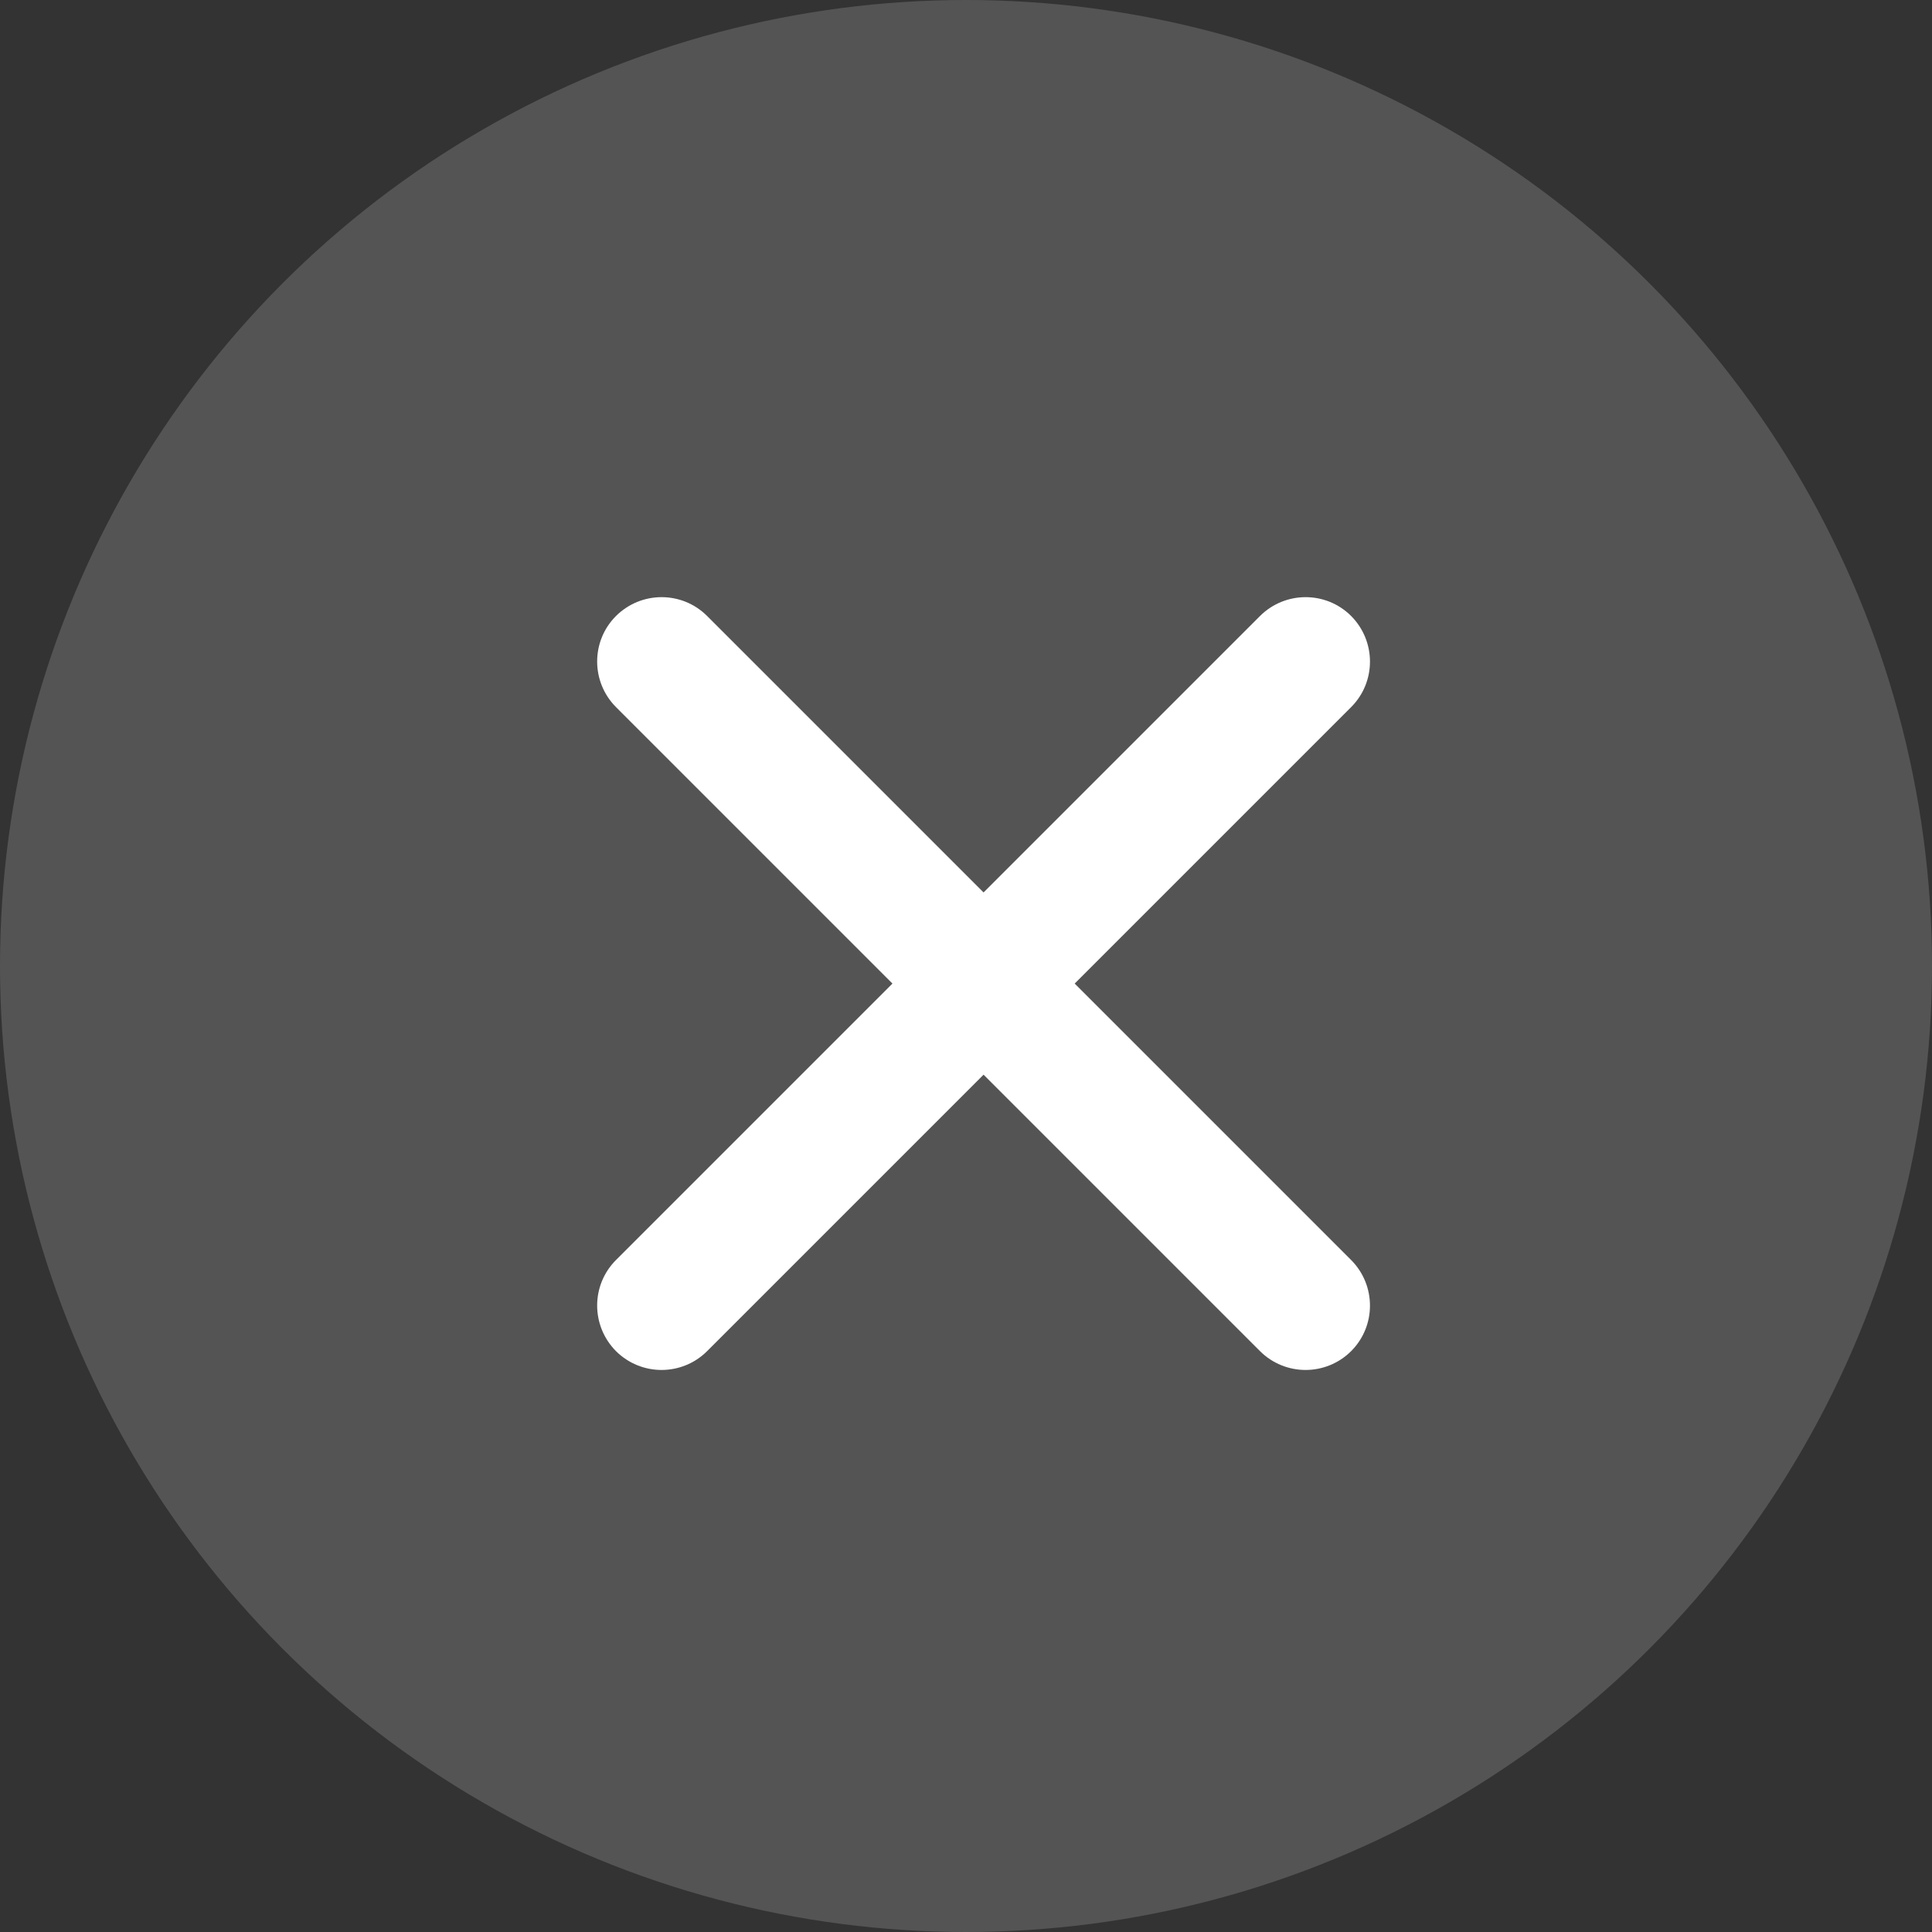
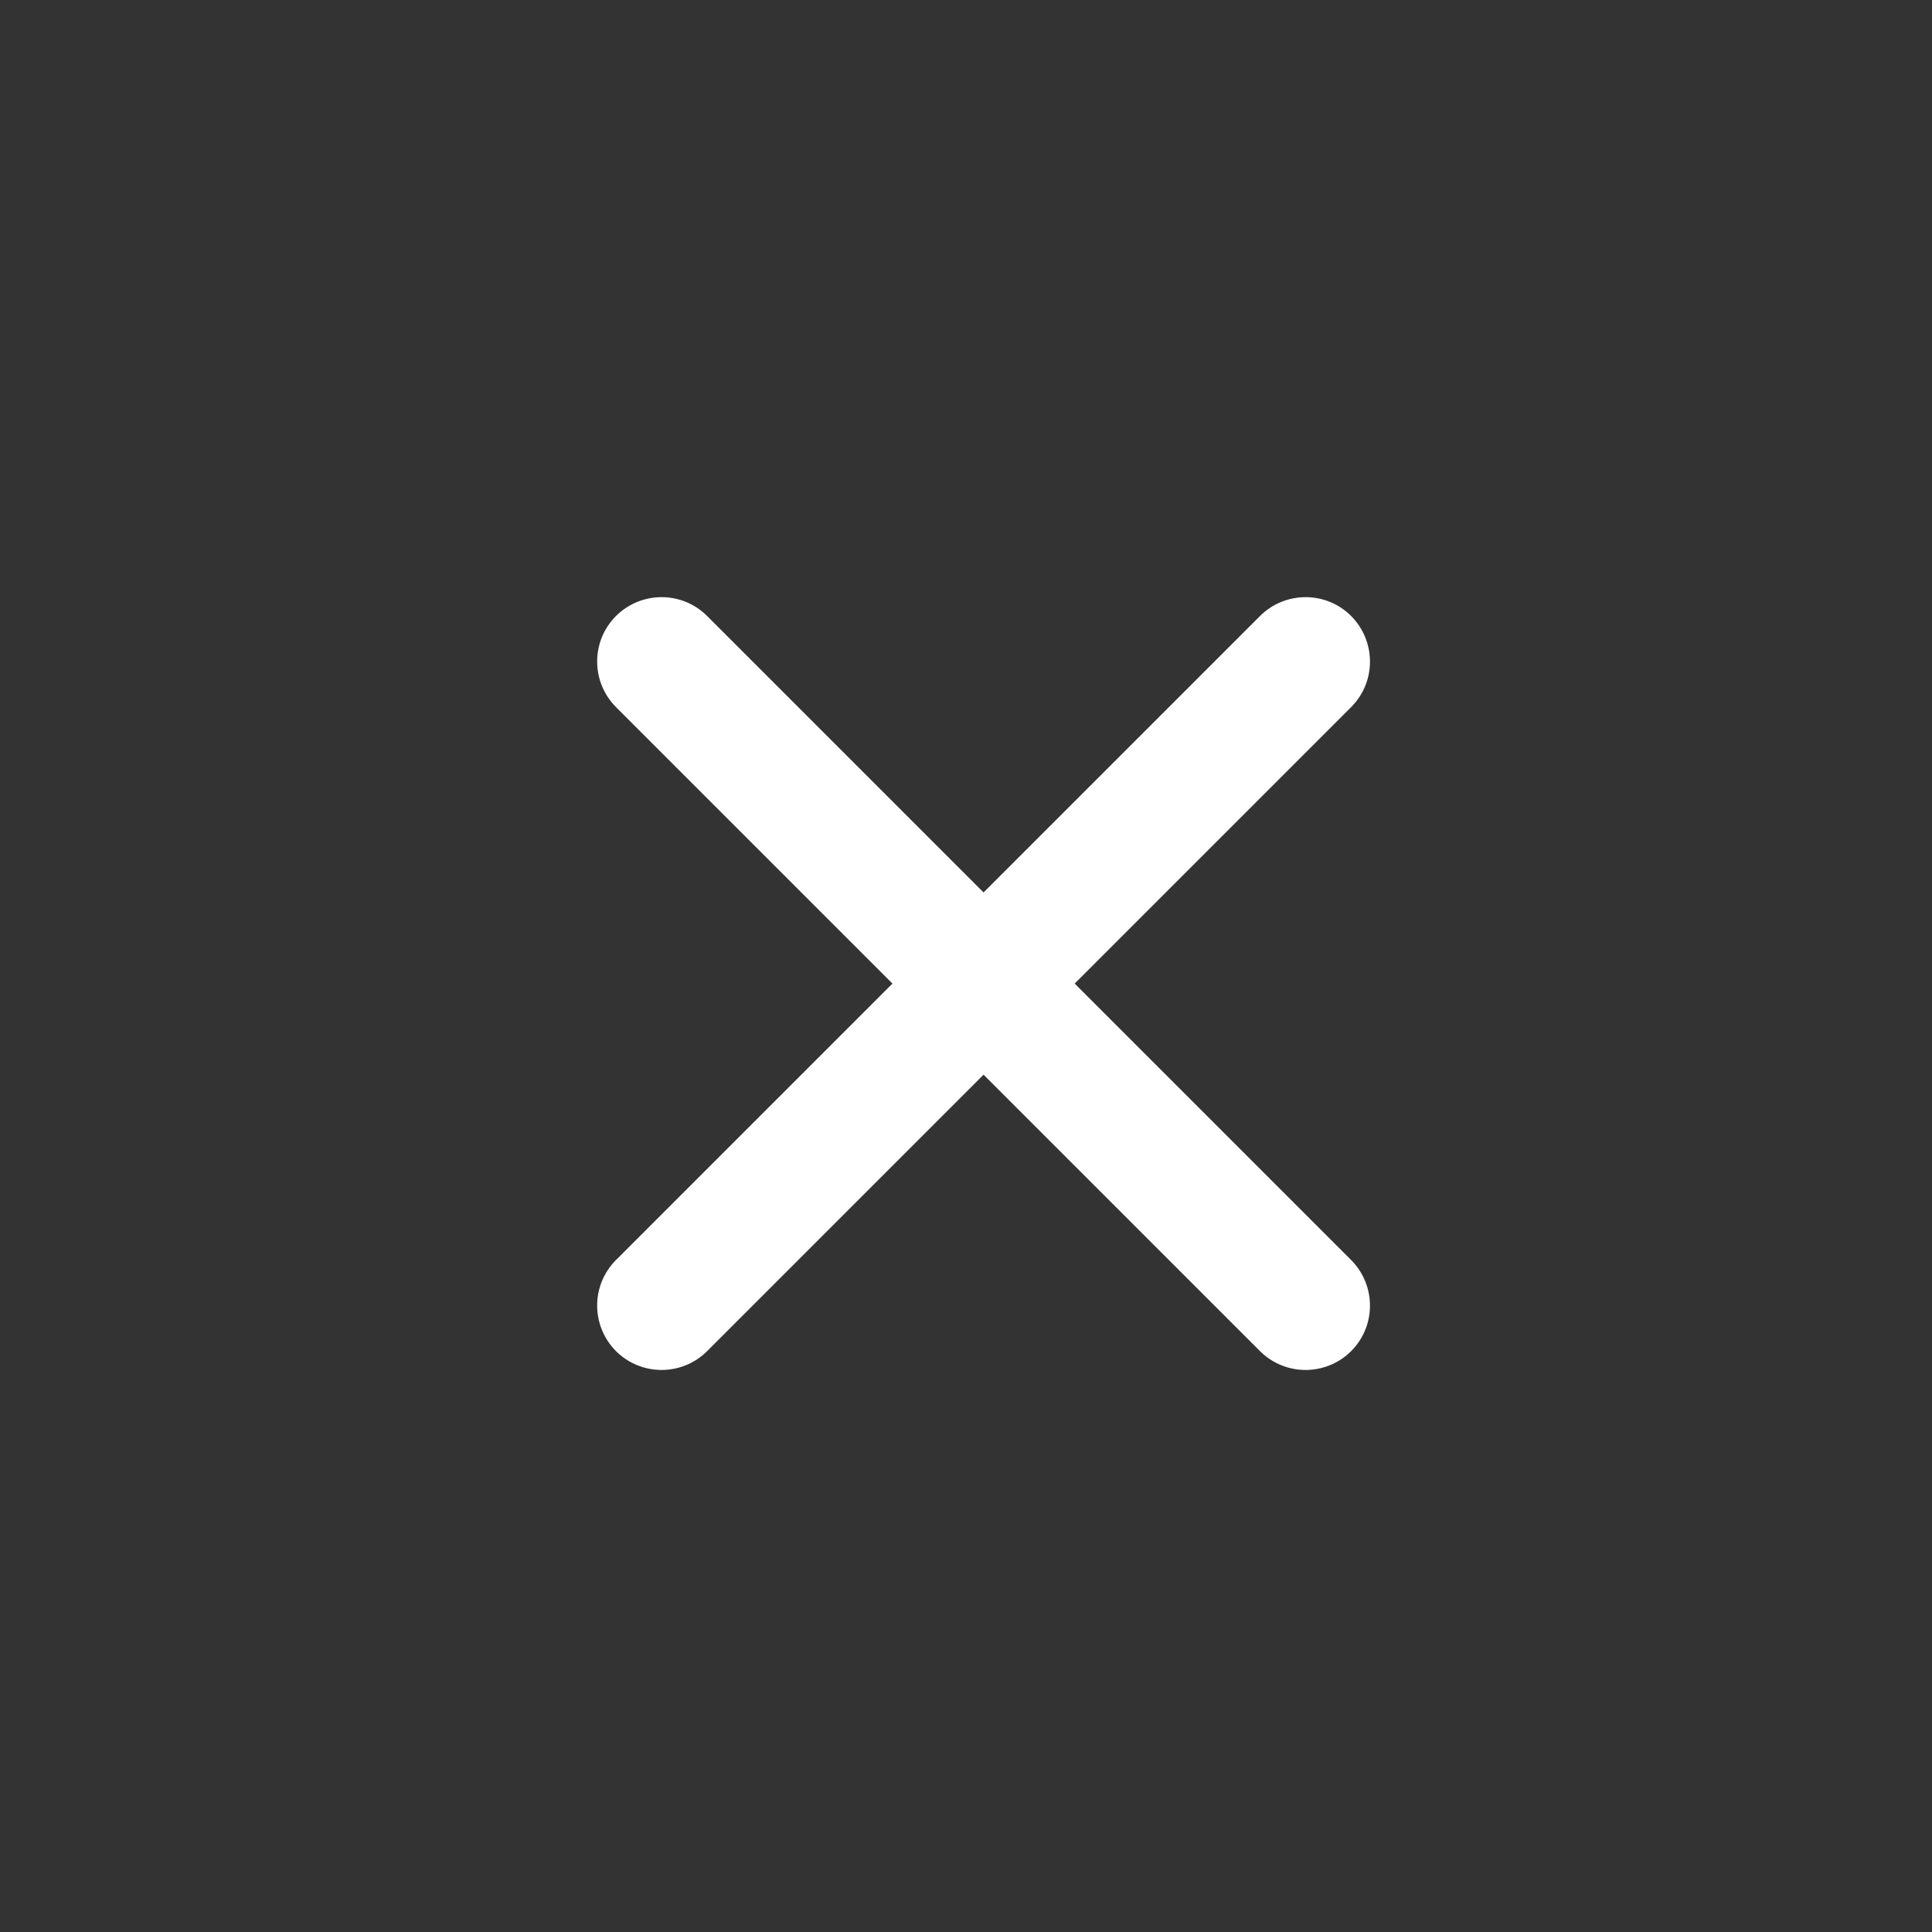
<svg xmlns="http://www.w3.org/2000/svg" width="55px" height="55px" viewBox="0 0 55 55" version="1.1">
  <rect x="0" y="0" width="55" height="55" fill="#333333" stroke="none" />
  <title>Group</title>
  <desc>Created with Sketch.</desc>
  <g id="Page-1" stroke="none" stroke-width="1" fill="none" fill-rule="evenodd">
    <g id="Artboard" transform="translate(-580, -395)" fill="#FFFFFF">
      <g id="Group" transform="translate(580, 395)">
-         <circle id="Oval" fill-opacity="0.162" cx="27.5" cy="27.5" r="27.5" />
        <g id="noun_Close_3402542" transform="translate(17, 17)" fill-rule="nonzero">
          <path d="M20.167,22 C20.634,22 21.106,21.821 21.464,21.464 C22.179,20.749 22.179,19.589 21.464,18.87 L13.594,11 L21.464,3.13 C22.179,2.415 22.179,1.256 21.464,0.536 C20.749,-0.179 19.589,-0.179 18.87,0.536 L11,8.406 L3.13,0.536 C2.415,-0.179 1.256,-0.179 0.536,0.536 C-0.179,1.251 -0.179,2.411 0.536,3.13 L8.406,11 L0.536,18.87 C-0.179,19.585 -0.179,20.744 0.536,21.464 C0.894,21.821 1.366,22 1.833,22 C2.301,22 2.773,21.821 3.13,21.464 L11,13.594 L18.87,21.464 C19.227,21.821 19.699,22 20.167,22 Z" id="Path" />
        </g>
      </g>
    </g>
  </g>
</svg>